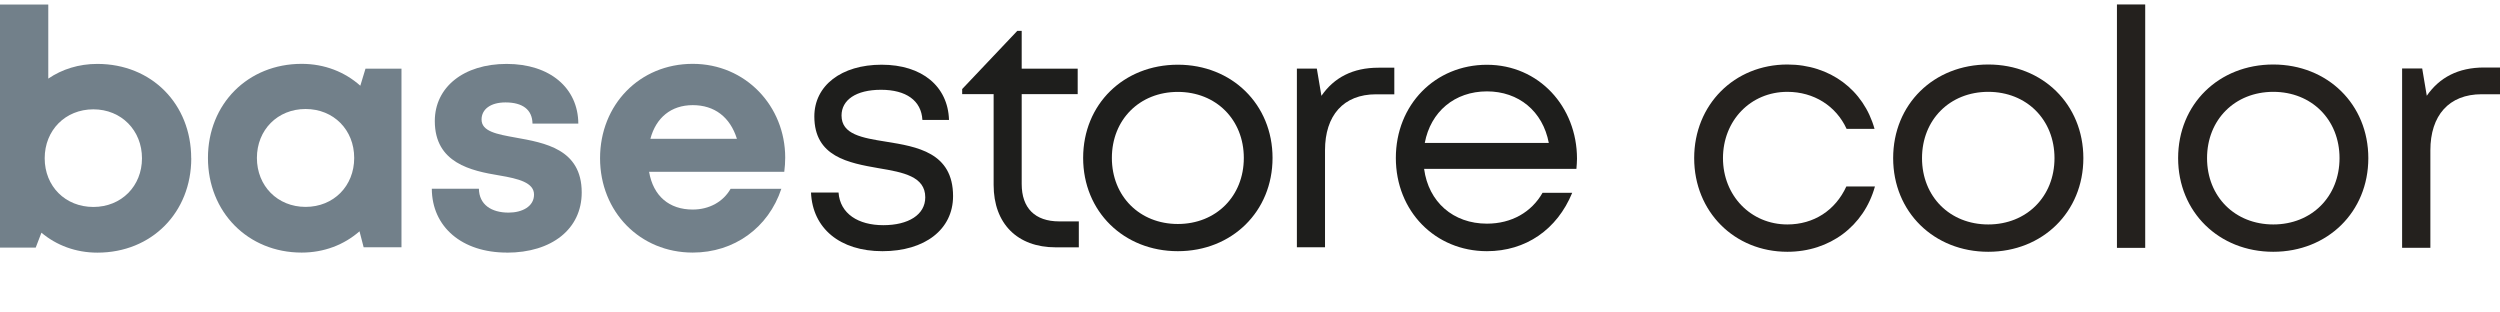
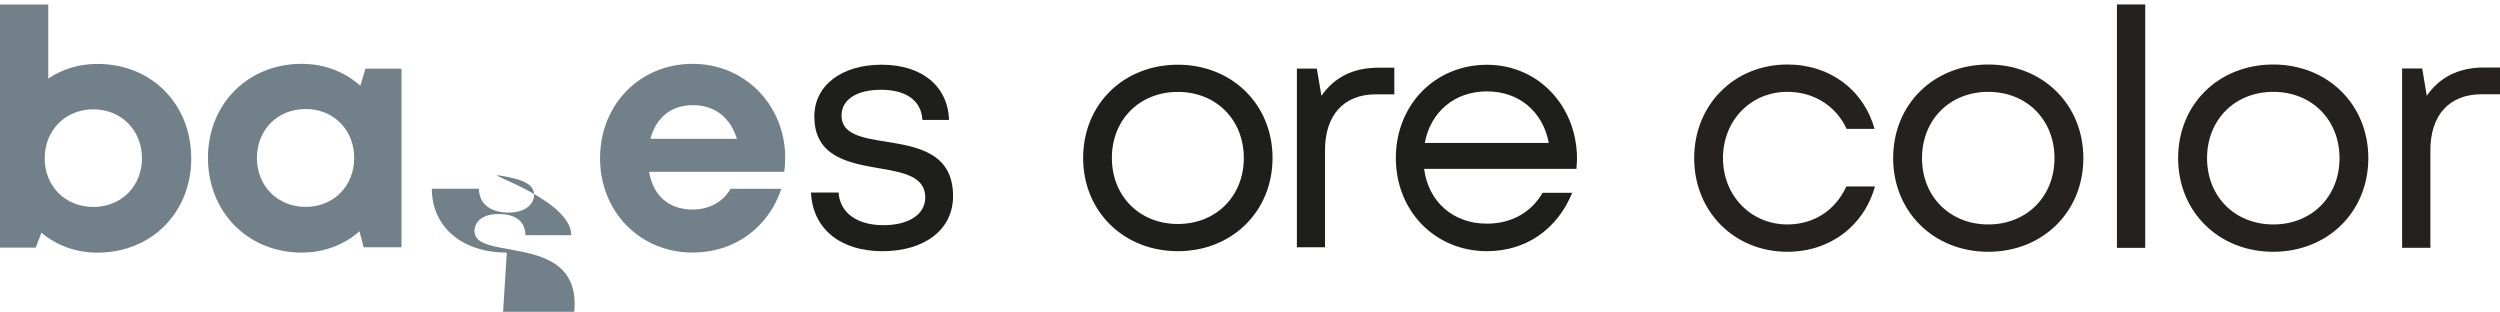
<svg xmlns="http://www.w3.org/2000/svg" id="Layer_1" viewBox="0 0 375.92 46.88">
  <defs>
    <style>.cls-1{fill:#24211e;}.cls-2{fill:#1e1e1c;}.cls-3{fill:#72808a;}</style>
  </defs>
  <path class="cls-1" d="M254.75,23.78c0-8.04,6.04-14.08,14.01-14.08,6.43,0,11.48,3.83,13.11,9.68h-4.2c-1.59-3.46-4.93-5.57-8.91-5.57-5.54,0-9.68,4.33-9.68,9.97s4.19,9.97,9.68,9.97c3.97,0,7.22-2.11,8.87-5.71h4.3c-1.65,5.95-6.79,9.82-13.17,9.82-7.97,0-14.01-6.04-14.01-14.08Z" />
  <path class="cls-1" d="M284.67,23.78c0-8.13,6.13-14.08,14.3-14.08s14.3,5.99,14.3,14.08-6.13,14.08-14.3,14.08-14.3-5.99-14.3-14.08ZM298.97,33.75c5.77,0,9.96-4.19,9.96-9.97s-4.19-9.97-9.96-9.97-9.96,4.19-9.96,9.97,4.19,9.97,9.96,9.97h0Z" />
  <path class="cls-1" d="M318.32.67h4.25v36.6h-4.25V.67Z" />
  <path class="cls-1" d="M327.52,23.78c0-8.13,6.13-14.08,14.3-14.08s14.3,5.99,14.3,14.08-6.13,14.08-14.3,14.08-14.3-5.99-14.3-14.08ZM341.83,33.75c5.77,0,9.96-4.19,9.96-9.97s-4.19-9.97-9.96-9.97-9.96,4.19-9.96,9.97,4.19,9.97,9.96,9.97h0Z" />
  <path class="cls-1" d="M375.92,10.15v4.02h-2.75c-4.94,0-7.72,3.2-7.72,8.44v14.65h-4.25V10.29h3.02l.69,4.11c1.91-2.76,4.74-4.25,8.62-4.25h2.39Z" />
  <path class="cls-2" d="M132.68,37.77c-6.37,0-10.5-3.42-10.73-8.82h4.14c.23,3.19,2.97,4.91,6.73,4.91s6.31-1.56,6.31-4.19c0-3.14-3.32-3.76-6.96-4.37-4.59-.8-9.72-1.73-9.72-7.79,0-4.63,4.05-7.78,10.12-7.78s9.97,3.24,10.13,8.3h-4c-.16-2.9-2.44-4.53-6.22-4.53s-5.94,1.54-5.94,3.87c0,2.84,3.09,3.36,6.68,3.93,4.63.75,10.09,1.61,10.09,8.19,0,5.02-4.25,8.28-10.63,8.28h0Z" />
-   <path class="cls-2" d="M162.22,33.28v3.91h-3.48c-5.77,0-9.33-3.57-9.33-9.39v-13.65h-4.73v-.76l8.29-8.75h.66v5.69h8.42v3.82h-8.42v13.52c0,3.61,1.99,5.62,5.65,5.62h2.94Z" />
  <path class="cls-2" d="M162.87,23.75c0-8.1,6.11-14.02,14.24-14.02s14.24,5.97,14.24,14.02-6.1,14.02-14.24,14.02-14.24-5.97-14.24-14.02ZM177.11,33.68c5.75,0,9.92-4.18,9.92-9.93s-4.17-9.93-9.92-9.93-9.92,4.17-9.92,9.93,4.18,9.93,9.92,9.93h0Z" />
  <path class="cls-2" d="M209.66,10.18v4h-2.74c-4.92,0-7.68,3.19-7.68,8.41v14.59h-4.23V10.32h3l.69,4.09c1.9-2.75,4.72-4.23,8.58-4.23h2.38Z" />
  <path class="cls-2" d="M237.04,25.39h-22.9c.66,4.98,4.37,8.24,9.45,8.24,3.72,0,6.71-1.74,8.36-4.64h4.46c-2.27,5.54-7,8.78-12.82,8.78-7.79,0-13.7-6.02-13.7-14.02s5.91-14.01,13.7-14.01,13.54,6.28,13.54,14.13c0,.51-.05,1.02-.09,1.53ZM223.6,13.74c-4.88,0-8.48,3.07-9.36,7.75h18.65c-.91-4.78-4.54-7.75-9.3-7.75h0Z" />
  <path class="cls-3" d="M28.76,23.8c0,8.13-5.93,14.19-14.12,14.19-3.26,0-6.16-1.11-8.41-3l-.86,2.24H0V.68h7.26v11.14c2.07-1.41,4.59-2.21,7.37-2.21,8.19,0,14.12,6.05,14.12,14.19ZM14.04,31.12c4.22,0,7.31-3.14,7.31-7.32s-3.09-7.36-7.31-7.36-7.32,3.15-7.32,7.36,3.1,7.32,7.32,7.32h0Z" />
  <path class="cls-3" d="M60.37,10.32v26.86h-5.69l-.62-2.4c-2.31,2.02-5.32,3.2-8.7,3.2-8.08,0-14.09-6.1-14.09-14.23s6.01-14.15,14.09-14.15c3.45,0,6.5,1.22,8.82,3.29l.78-2.57h5.42ZM53.26,23.75c0-4.22-3.09-7.36-7.31-7.36s-7.32,3.15-7.32,7.36,3.1,7.36,7.32,7.36,7.31-3.14,7.31-7.36Z" />
-   <path class="cls-3" d="M76.21,37.98c-6.74,0-11.25-3.85-11.28-9.6h7.08c.04,2.39,1.87,3.59,4.47,3.59,2.02,0,3.82-.91,3.82-2.71s-2.33-2.39-5.17-2.87c-4.29-.71-9.75-1.86-9.75-8.19,0-5.08,4.32-8.59,10.81-8.59s10.74,3.61,10.77,8.98h-6.89c-.03-2.13-1.52-3.19-4.06-3.19-2.26,0-3.6,1.04-3.6,2.57,0,1.79,2.29,2.21,5.08,2.71,4.38.79,9.98,1.71,9.98,8.26,0,5.48-4.48,9.05-11.26,9.05h0Z" />
+   <path class="cls-3" d="M76.21,37.98c-6.74,0-11.25-3.85-11.28-9.6h7.08c.04,2.39,1.87,3.59,4.47,3.59,2.02,0,3.82-.91,3.82-2.71s-2.33-2.39-5.17-2.87s10.74,3.61,10.77,8.98h-6.89c-.03-2.13-1.52-3.19-4.06-3.19-2.26,0-3.6,1.04-3.6,2.57,0,1.79,2.29,2.21,5.08,2.71,4.38.79,9.98,1.71,9.98,8.26,0,5.48-4.48,9.05-11.26,9.05h0Z" />
  <path class="cls-3" d="M117.93,25.83h-20.33c.63,3.67,3.04,5.68,6.56,5.68,2.52,0,4.6-1.19,5.7-3.12h7.63c-1.95,5.86-7.09,9.59-13.33,9.59-7.93,0-13.93-6.14-13.93-14.19s5.96-14.19,13.93-14.19,13.91,6.36,13.91,14.1c0,.71-.05,1.42-.14,2.13ZM97.79,20.87h13.02c-1.03-3.28-3.38-5.06-6.64-5.06s-5.53,1.89-6.37,5.06Z" />
</svg>